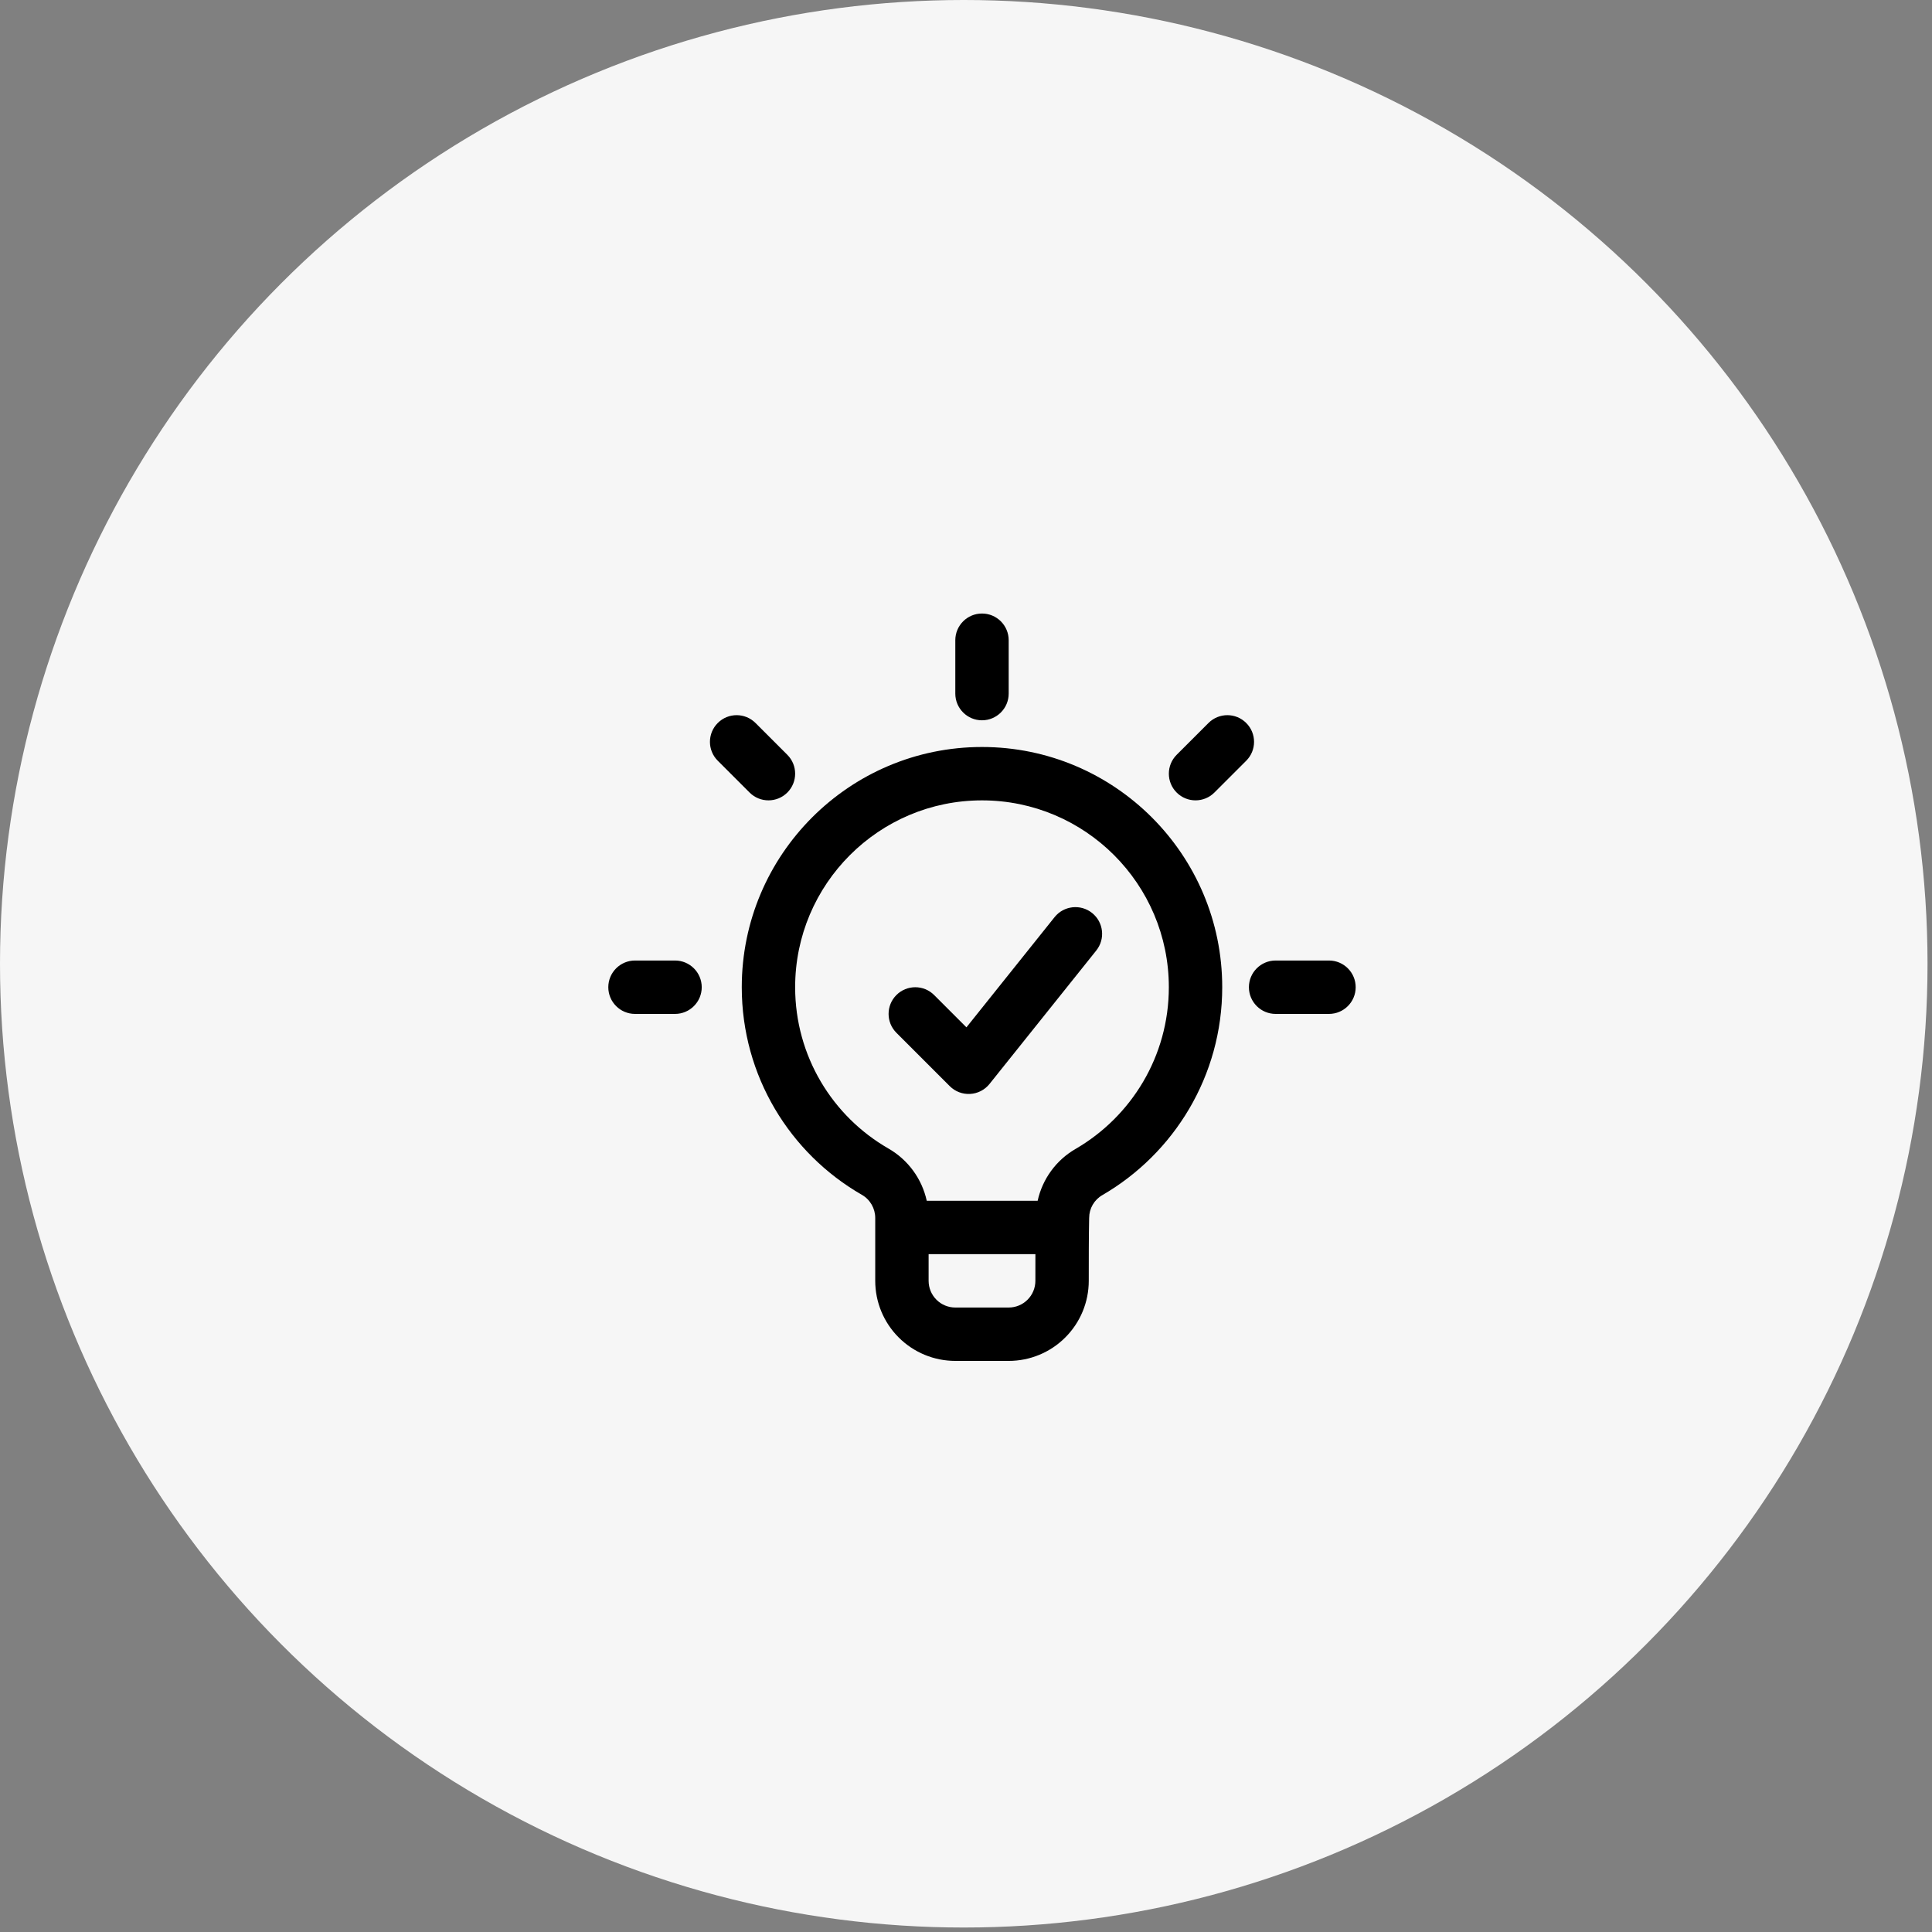
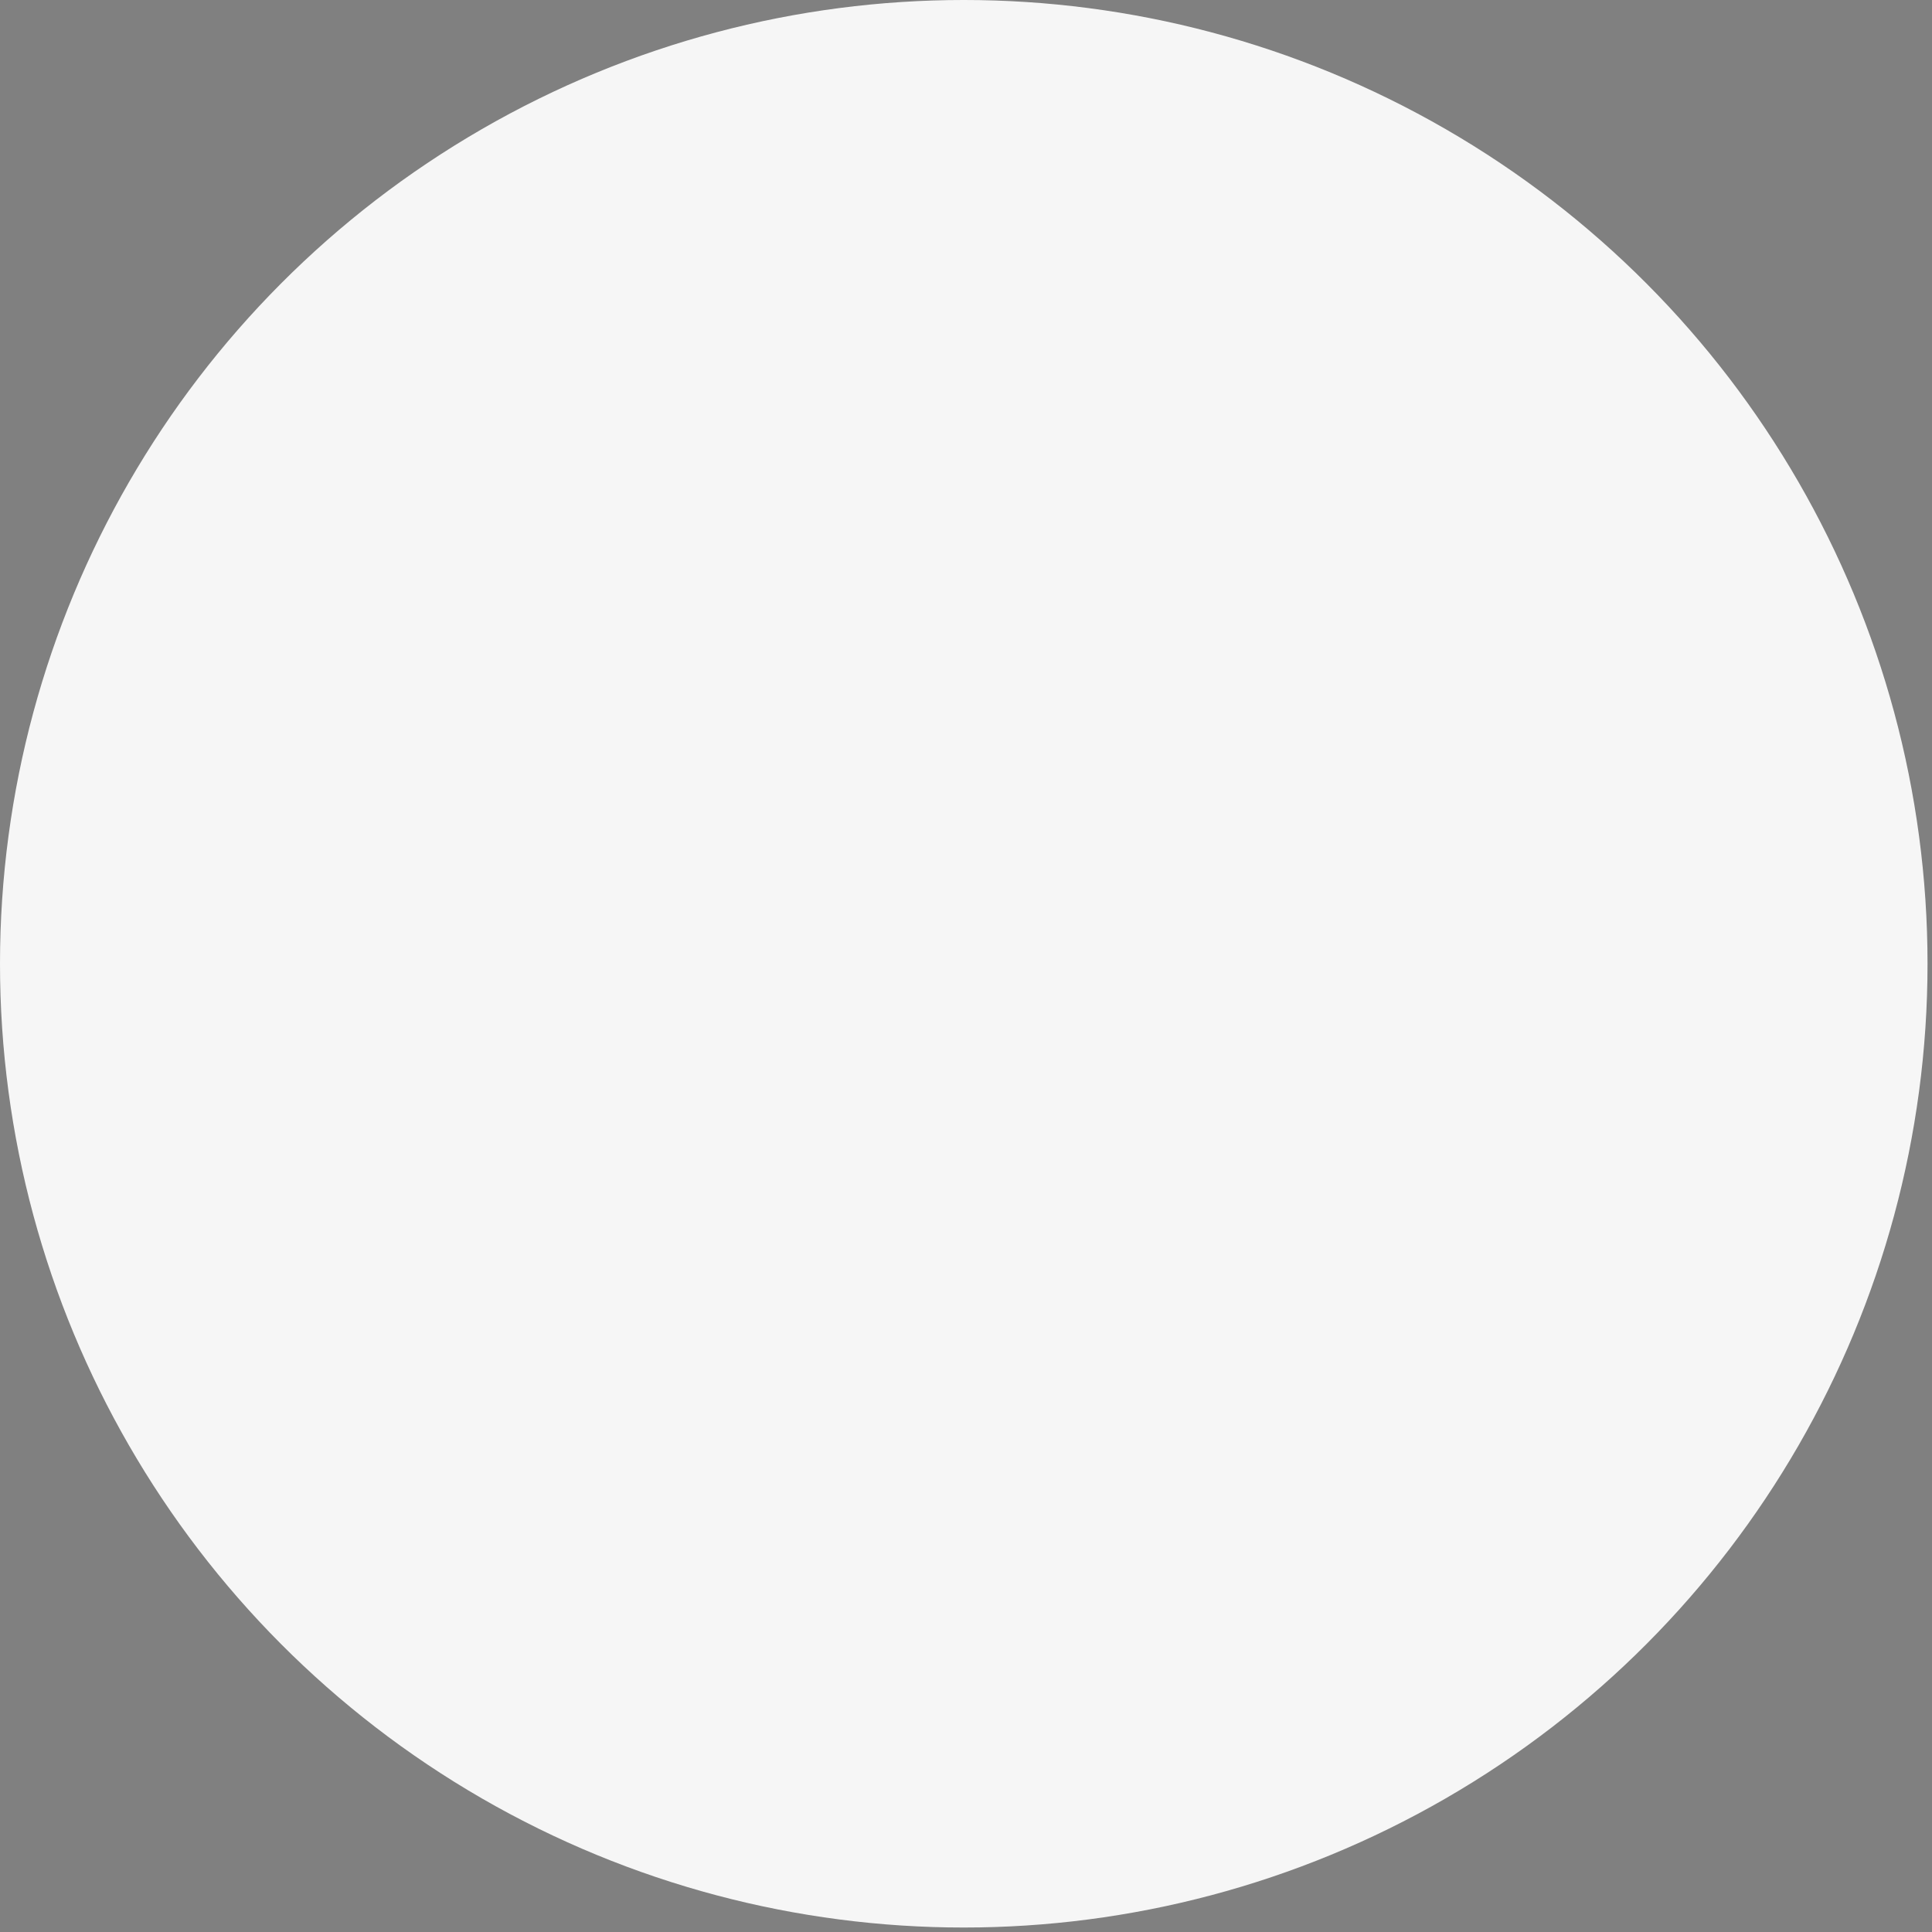
<svg xmlns="http://www.w3.org/2000/svg" width="159" height="159" viewBox="0 0 159 159" fill="none">
  <rect x="0" y="0" width="159" height="159" fill="#808080" stroke="none" />
  <circle cx="79.316" cy="79.316" r="79.316" fill="#F6F6F6" />
-   <path fill-rule="evenodd" clip-rule="evenodd" d="M72.03 105.41V100.234C72.03 99.446 71.608 98.719 70.925 98.328C65.013 94.932 61.046 88.548 61.046 81.246C61.046 70.335 69.905 61.476 80.816 61.476C91.728 61.476 100.587 70.335 100.587 81.246C100.587 88.544 96.626 94.923 90.737 98.347L90.724 98.354C90.051 98.741 89.636 99.457 89.636 100.232C89.636 100.248 89.636 100.265 89.634 100.281C89.603 101.783 89.603 103.696 89.603 105.41C89.603 107.158 88.909 108.835 87.672 110.069C86.438 111.306 84.762 112 83.013 112H78.62C76.871 112 75.195 111.306 73.96 110.069C72.724 108.835 72.03 107.158 72.03 105.41ZM76.423 103.213V105.41C76.423 105.992 76.654 106.552 77.067 106.963C77.477 107.376 78.038 107.607 78.62 107.607H83.013C83.595 107.607 84.155 107.376 84.566 106.963C84.979 106.552 85.21 105.992 85.21 105.41C85.21 104.698 85.21 103.951 85.212 103.213H76.423ZM85.397 98.82C85.79 97.036 86.915 95.474 88.527 94.549C93.109 91.885 96.193 86.925 96.193 81.246C96.193 72.76 89.302 65.869 80.816 65.869C72.331 65.869 65.439 72.76 65.439 81.246C65.439 86.92 68.519 91.878 73.108 94.516C74.74 95.45 75.876 97.025 76.269 98.82H85.397ZM73.772 84.996C72.915 84.139 72.915 82.746 73.772 81.89C74.628 81.033 76.021 81.033 76.878 81.89L79.536 84.548L86.789 75.48C87.547 74.533 88.931 74.379 89.878 75.137C90.825 75.895 90.978 77.279 90.221 78.226L81.434 89.209C81.043 89.697 80.463 89.996 79.839 90.028C79.215 90.064 78.606 89.831 78.165 89.389L73.772 84.996ZM78.62 52.689C78.62 51.476 79.604 50.492 80.816 50.492C82.029 50.492 83.013 51.476 83.013 52.689V57.082C83.013 58.295 82.029 59.279 80.816 59.279C79.604 59.279 78.62 58.295 78.62 57.082V52.689ZM99.456 59.501C100.314 58.642 101.705 58.642 102.562 59.501C103.421 60.358 103.421 61.748 102.562 62.607L99.943 65.225C99.086 66.082 97.694 66.082 96.837 65.225C95.98 64.369 95.98 62.976 96.837 62.119L99.456 59.501ZM52.259 83.443C51.047 83.443 50.062 82.459 50.062 81.246C50.062 80.034 51.047 79.049 52.259 79.049H55.554C56.767 79.049 57.751 80.034 57.751 81.246C57.751 82.459 56.767 83.443 55.554 83.443H52.259ZM104.98 83.443C103.768 83.443 102.783 82.459 102.783 81.246C102.783 80.034 103.768 79.049 104.98 79.049H109.374C110.586 79.049 111.57 80.034 111.57 81.246C111.57 82.459 110.586 83.443 109.374 83.443H104.98ZM59.071 62.607C58.212 61.748 58.212 60.358 59.071 59.501C59.928 58.642 61.318 58.642 62.177 59.501L64.796 62.119C65.653 62.976 65.653 64.369 64.796 65.225C63.939 66.082 62.546 66.082 61.69 65.225L59.071 62.607Z" fill="black" />
</svg>